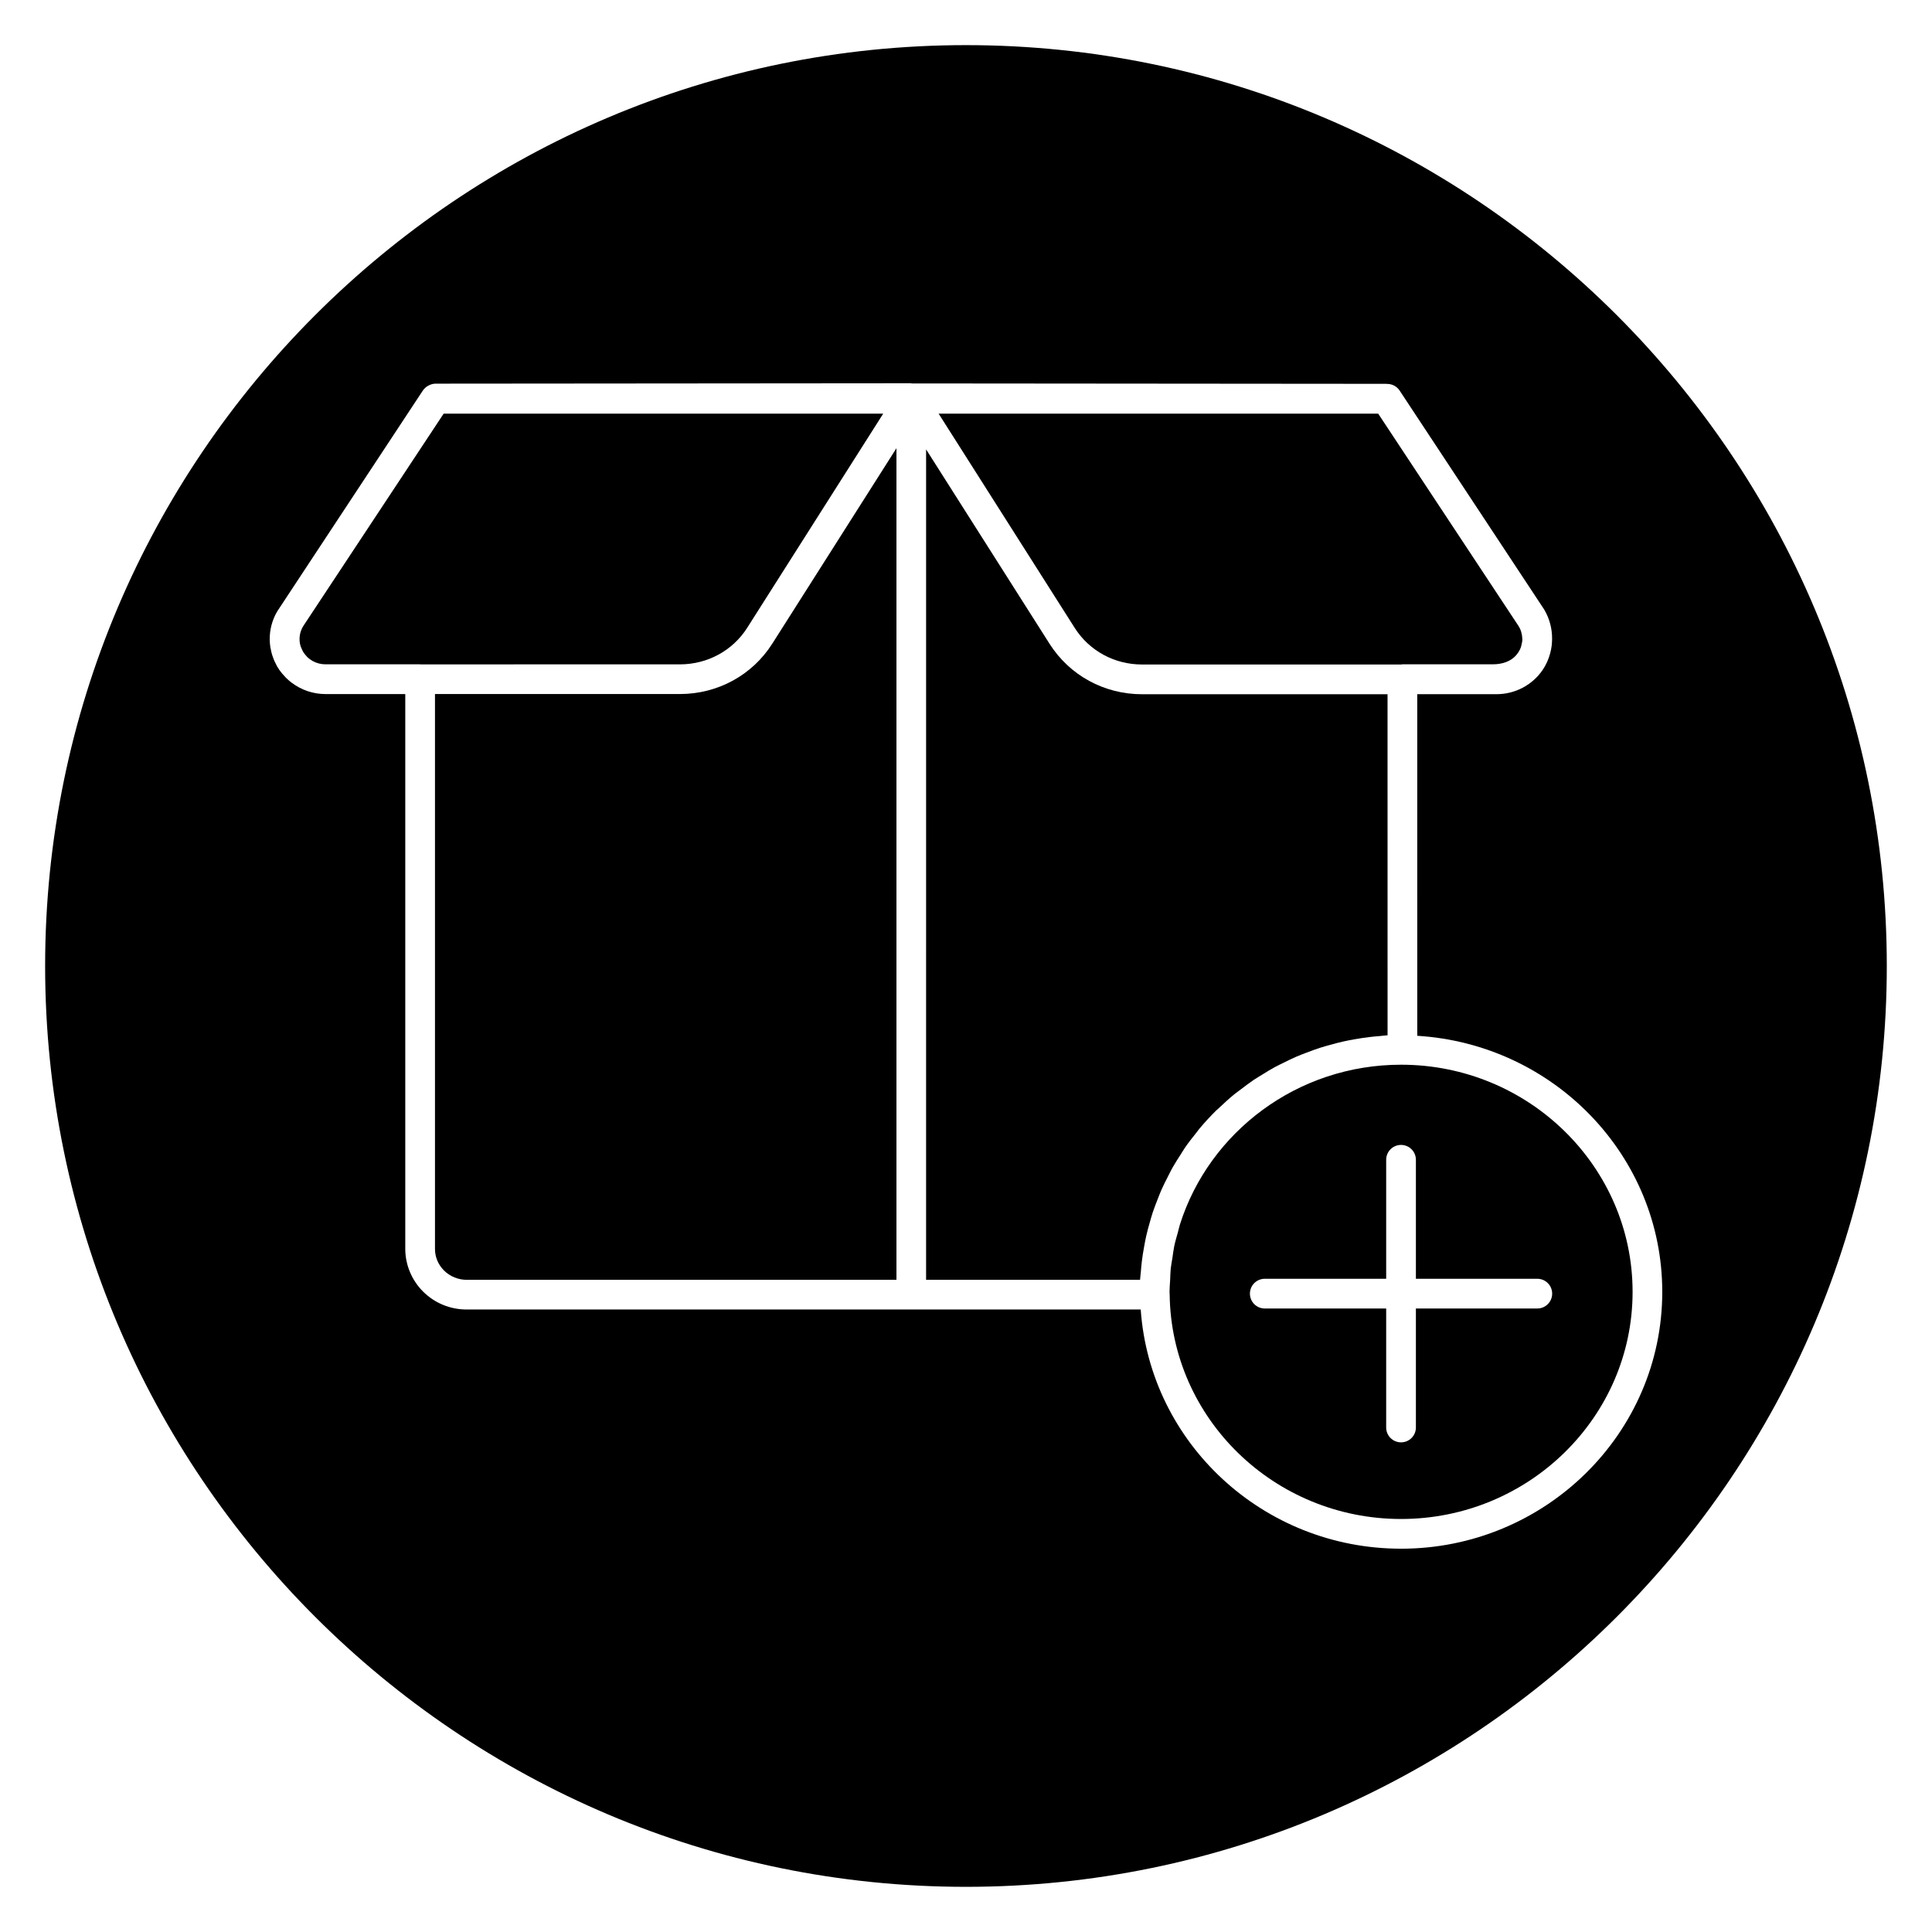
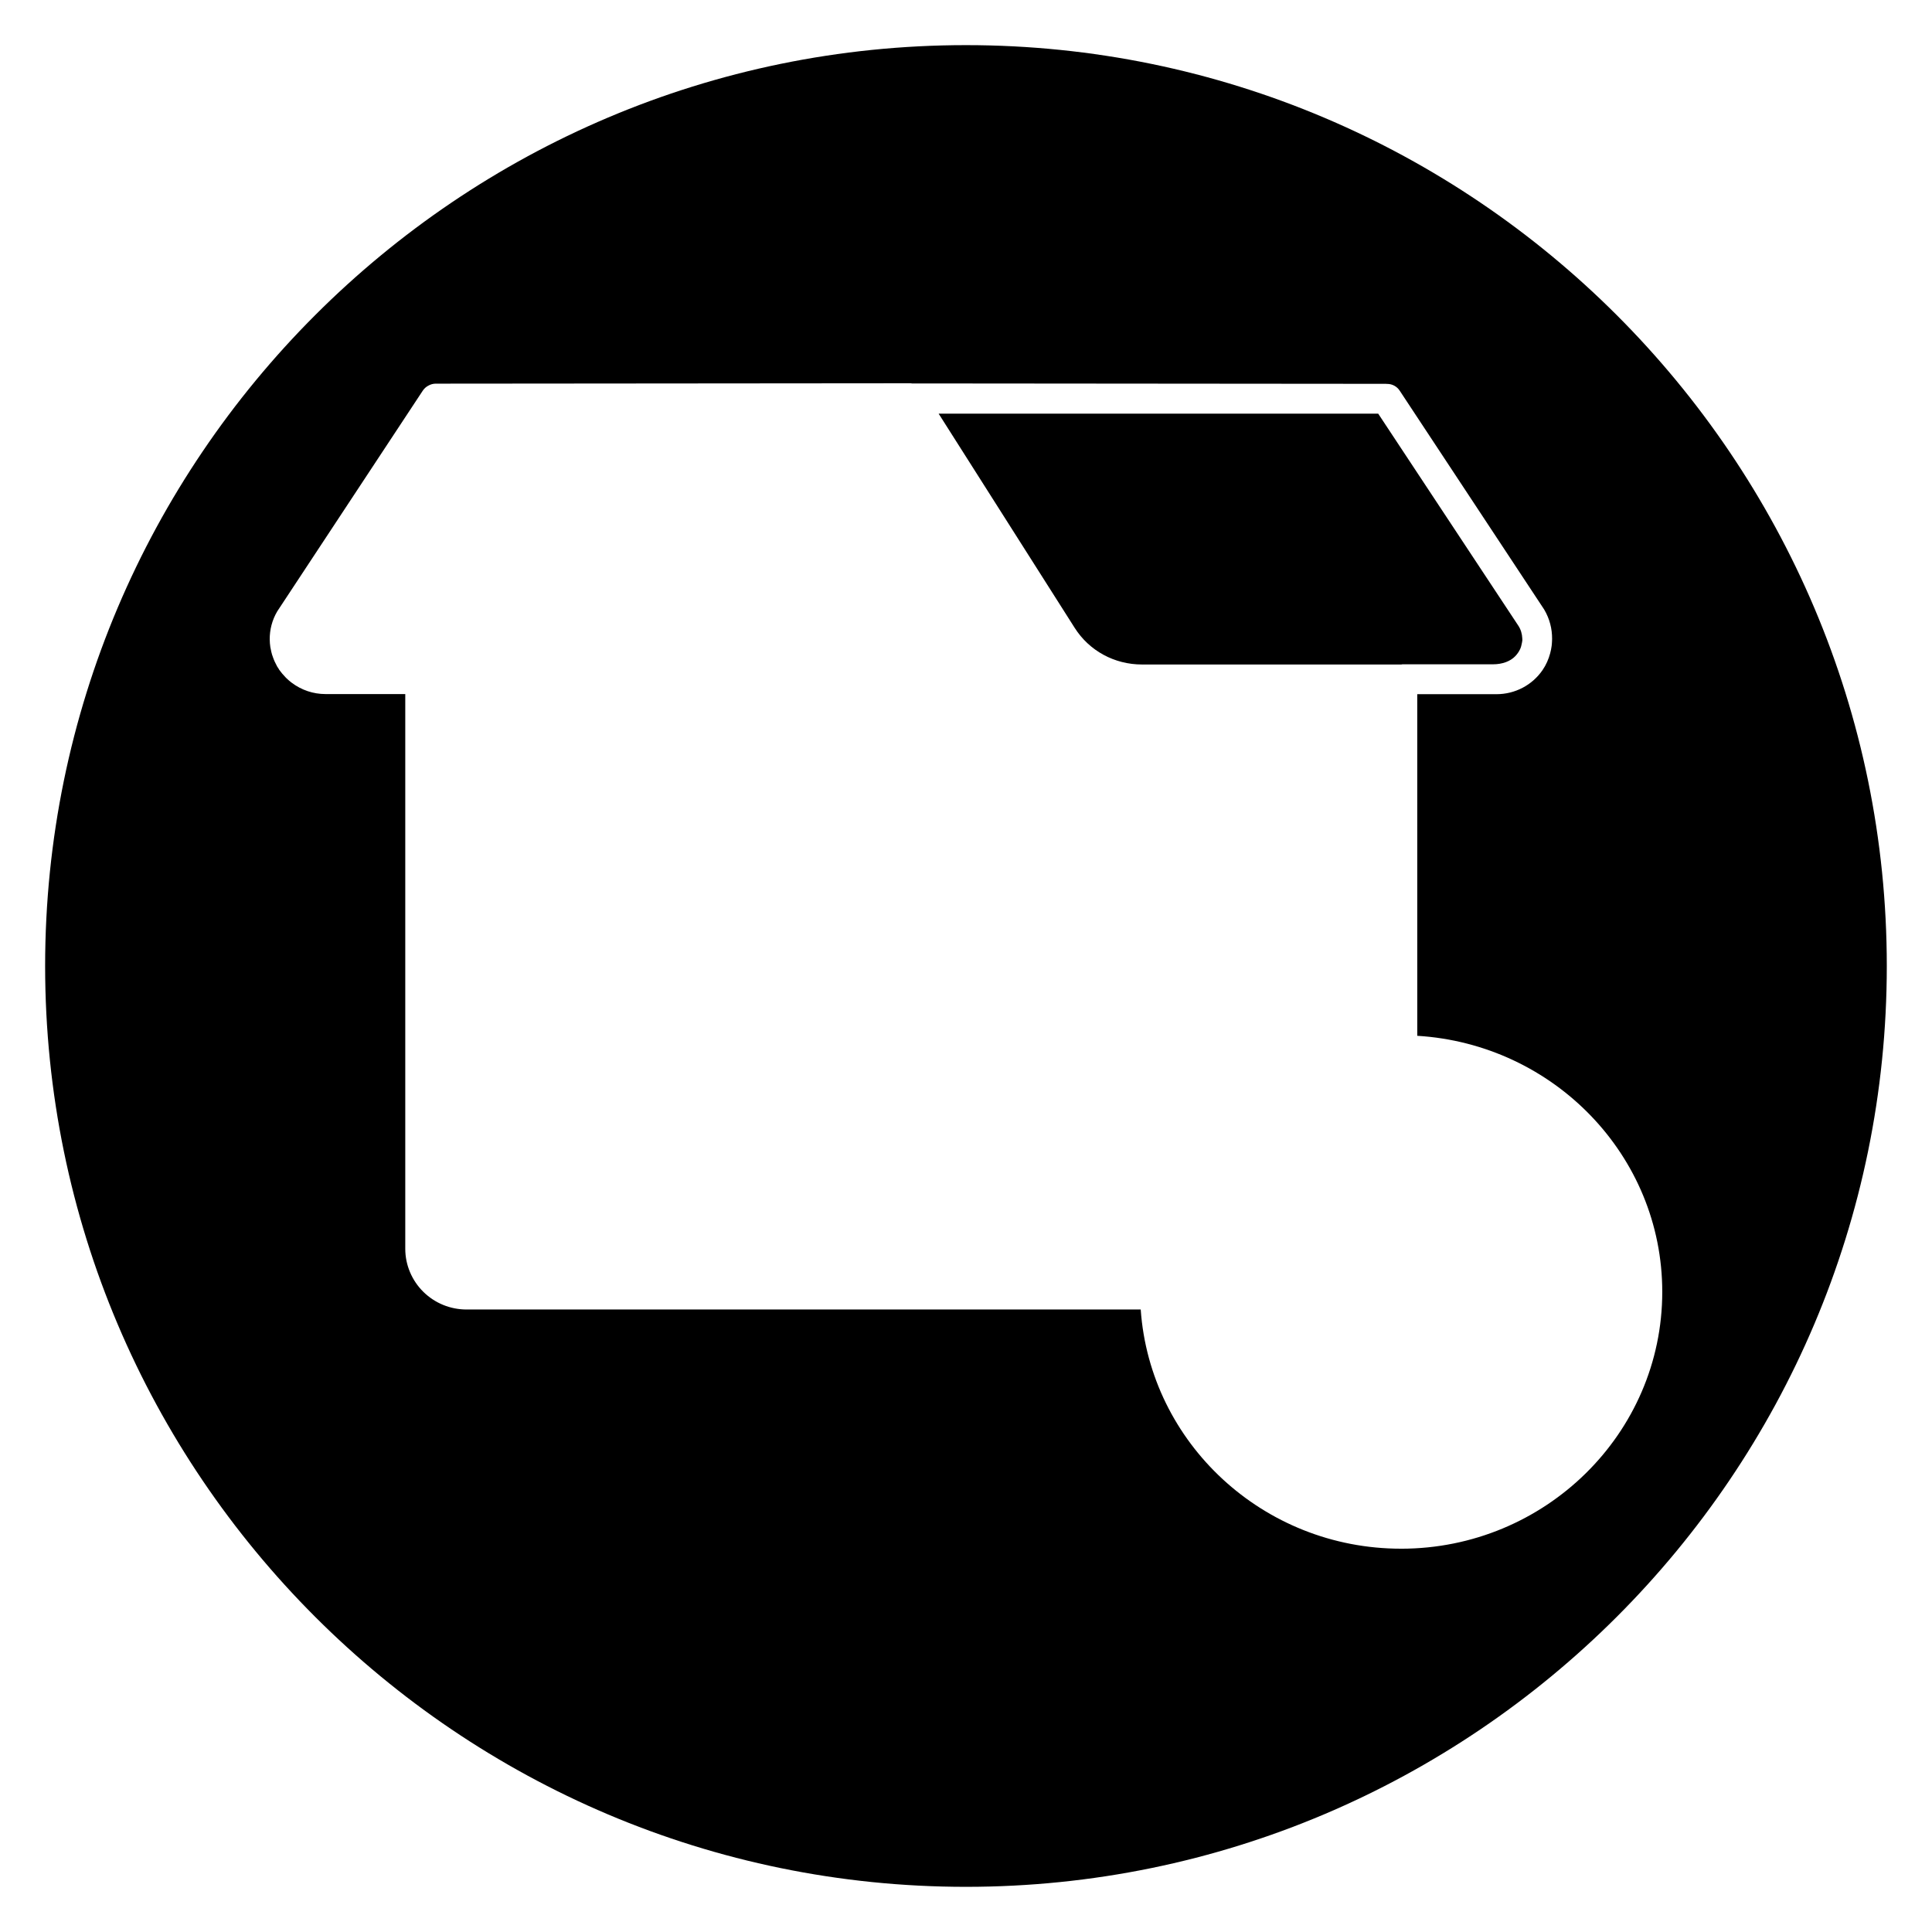
<svg xmlns="http://www.w3.org/2000/svg" fill="#000000" width="800px" height="800px" version="1.1" viewBox="144 144 512 512">
  <g>
-     <path d="m381.56 262.79-32.887 51.773c-5.312 8.367-14.469 13.363-24.492 13.363l-64.906 0.004v147.05c0 2.172 0.867 4.219 2.438 5.762 1.566 1.543 3.742 2.426 5.977 2.426h113.88v-220.38z" />
-     <path d="m342.03 310.35 36.031-56.727h-116.49l-37.113 56.152c-1.082 1.641-1.344 3.625-0.809 5.445 0.059 0.195 0.164 0.379 0.242 0.57 0.145 0.371 0.309 0.73 0.523 1.078 0.207 0.328 0.457 0.621 0.711 0.906 0.113 0.125 0.211 0.266 0.336 0.383 0.371 0.348 0.781 0.648 1.215 0.906 0.047 0.027 0.09 0.066 0.141 0.094 1.027 0.574 2.203 0.895 3.426 0.895h25.102c0.031 0 0.055 0.016 0.086 0.016l68.758-0.004c7.312-0.008 13.984-3.633 17.844-9.715z" />
-     <path d="m446.33 481.11c0.078-0.992 0.16-1.98 0.285-2.957 0.152-1.238 0.355-2.465 0.574-3.684 0.172-0.953 0.344-1.906 0.551-2.848 0.277-1.215 0.602-2.406 0.941-3.594 0.262-0.906 0.504-1.816 0.801-2.707 0.395-1.188 0.852-2.348 1.309-3.508 0.336-0.852 0.648-1.707 1.02-2.539 0.52-1.172 1.105-2.309 1.691-3.453 0.395-0.766 0.758-1.551 1.18-2.301 0.672-1.191 1.418-2.34 2.156-3.488 0.418-0.645 0.801-1.316 1.234-1.949 0.93-1.344 1.941-2.621 2.961-3.894 0.316-0.391 0.594-0.809 0.918-1.188 1.383-1.641 2.836-3.215 4.363-4.723 0.25-0.246 0.527-0.465 0.785-0.703 1.289-1.23 2.609-2.438 3.992-3.566 0.559-0.457 1.156-0.863 1.727-1.301 1.125-0.867 2.254-1.73 3.438-2.527 0.688-0.465 1.418-0.879 2.125-1.32 1.117-0.695 2.234-1.398 3.398-2.031 0.785-0.43 1.594-0.805 2.394-1.199 1.137-0.566 2.273-1.129 3.453-1.637 0.855-0.371 1.73-0.688 2.606-1.023 1.168-0.449 2.336-0.891 3.531-1.273 0.914-0.297 1.844-0.547 2.773-0.809 1.199-0.336 2.406-0.648 3.629-0.922 0.965-0.211 1.938-0.391 2.914-0.562 1.227-0.215 2.465-0.41 3.715-0.559 1.004-0.121 2.016-0.215 3.035-0.297 0.633-0.047 1.25-0.152 1.891-0.184l-0.008-90.379-65.074-0.004c-10.023 0-19.18-5-24.492-13.363l-32.719-51.52-0.004 220.07h56.703c0.039-0.699 0.148-1.371 0.203-2.062z" />
    <path d="m446.65 320.1 68.715 0.004c0.102-0.008 0.188-0.059 0.297-0.059h24.043c2.406 0 4.539-0.781 5.848-2.144 0.539-0.562 0.969-1.188 1.285-1.852 0-0.004 0.004-0.008 0.008-0.016 0.242-0.516 0.367-1.066 0.473-1.617 0.039-0.266 0.113-0.52 0.121-0.785 0.012-0.152-0.02-0.312-0.02-0.465-0.047-1.168-0.371-2.332-1.047-3.352l-37.137-56.195h-116.49l36.059 56.773c3.859 6.078 10.531 9.707 17.848 9.707z" />
-     <path d="m515.29 426.16c-27.484 0-50.805 17.82-58.586 42.312-0.223 0.707-0.371 1.449-0.57 2.168-0.332 1.191-0.688 2.375-0.945 3.59-0.215 1.043-0.336 2.117-0.496 3.176-0.141 0.934-0.34 1.848-0.438 2.789-0.105 1.012-0.105 2.051-0.16 3.074s-0.156 2.035-0.156 3.07c0.008 0.125 0.031 0.621 0.035 0.723 0.395 32.867 27.734 59.484 61.32 59.484 33.832 0 61.359-27 61.359-60.199-0.004-33.188-27.531-60.188-61.363-60.188zm36.113 64.605h-32.176v31.535c0 2.176-1.758 3.938-3.938 3.938-2.176 0-3.938-1.758-3.938-3.938v-31.535h-32.172c-2.176 0-3.938-1.758-3.938-3.938 0-2.176 1.758-3.938 3.938-3.938h32.172v-31.535c0-2.176 1.758-3.938 3.938-3.938 2.176 0 3.938 1.758 3.938 3.938v31.535h32.176c2.176 0 3.938 1.758 3.938 3.938-0.004 2.18-1.762 3.938-3.938 3.938z" />
    <path d="m400 155.96c-134.56 0-244.04 109.47-244.04 244.04 0 134.56 109.47 244.03 244.03 244.03s244.03-109.47 244.03-244.03c0.004-134.56-109.47-244.04-244.03-244.04zm115.29 398.46c-36.566 0-66.52-28.035-68.988-63.387h-178.62c-4.34 0-8.418-1.664-11.488-4.68-3.043-2.992-4.793-7.137-4.793-11.379v-147.04h-21.16c-3.262 0-6.363-1.078-8.891-2.969-0.051-0.035-0.098-0.078-0.148-0.113-0.422-0.328-0.832-0.668-1.215-1.043-0.105-0.102-0.207-0.207-0.312-0.312-0.312-0.316-0.609-0.645-0.895-0.992-0.141-0.172-0.281-0.352-0.414-0.531-0.113-0.152-0.242-0.297-0.355-0.453-0.09-0.129-0.148-0.277-0.234-0.41-0.094-0.145-0.203-0.281-0.297-0.43-0.113-0.191-0.191-0.398-0.301-0.594-0.137-0.254-0.273-0.512-0.391-0.777-0.176-0.387-0.324-0.781-0.465-1.176-0.082-0.238-0.176-0.477-0.246-0.719-0.133-0.453-0.23-0.914-0.32-1.379-0.035-0.191-0.086-0.383-0.117-0.578-0.094-0.637-0.148-1.277-0.156-1.922 0-0.02-0.004-0.039-0.004-0.059-0.023-2.582 0.633-5.168 1.996-7.469l38.578-58.5c0.387-0.586 0.922-1.035 1.531-1.344 0.574-0.316 1.219-0.492 1.895-0.492l125.85-0.105h0.004c0.117 0 0.227 0.035 0.344 0.047l125.67 0.105c0.051 0 0.102 0.016 0.152 0.02h0.133c1.324 0 2.555 0.664 3.285 1.766l38.309 58.027c1.457 2.465 2.113 5.133 2.094 7.762 0 0.23-0.012 0.465-0.023 0.699-0.023 0.402-0.043 0.801-0.098 1.191-0.082 0.645-0.211 1.281-0.383 1.918-0.004 0.012-0.004 0.023-0.008 0.039-0.418 1.543-1.062 3.039-2.004 4.414-2.746 4.019-7.316 6.41-12.223 6.41h-20.996l0.004 90.531c36.164 2.203 64.926 31.746 64.926 67.852 0.008 37.539-31.051 68.074-69.223 68.074z" />
  </g>
</svg>